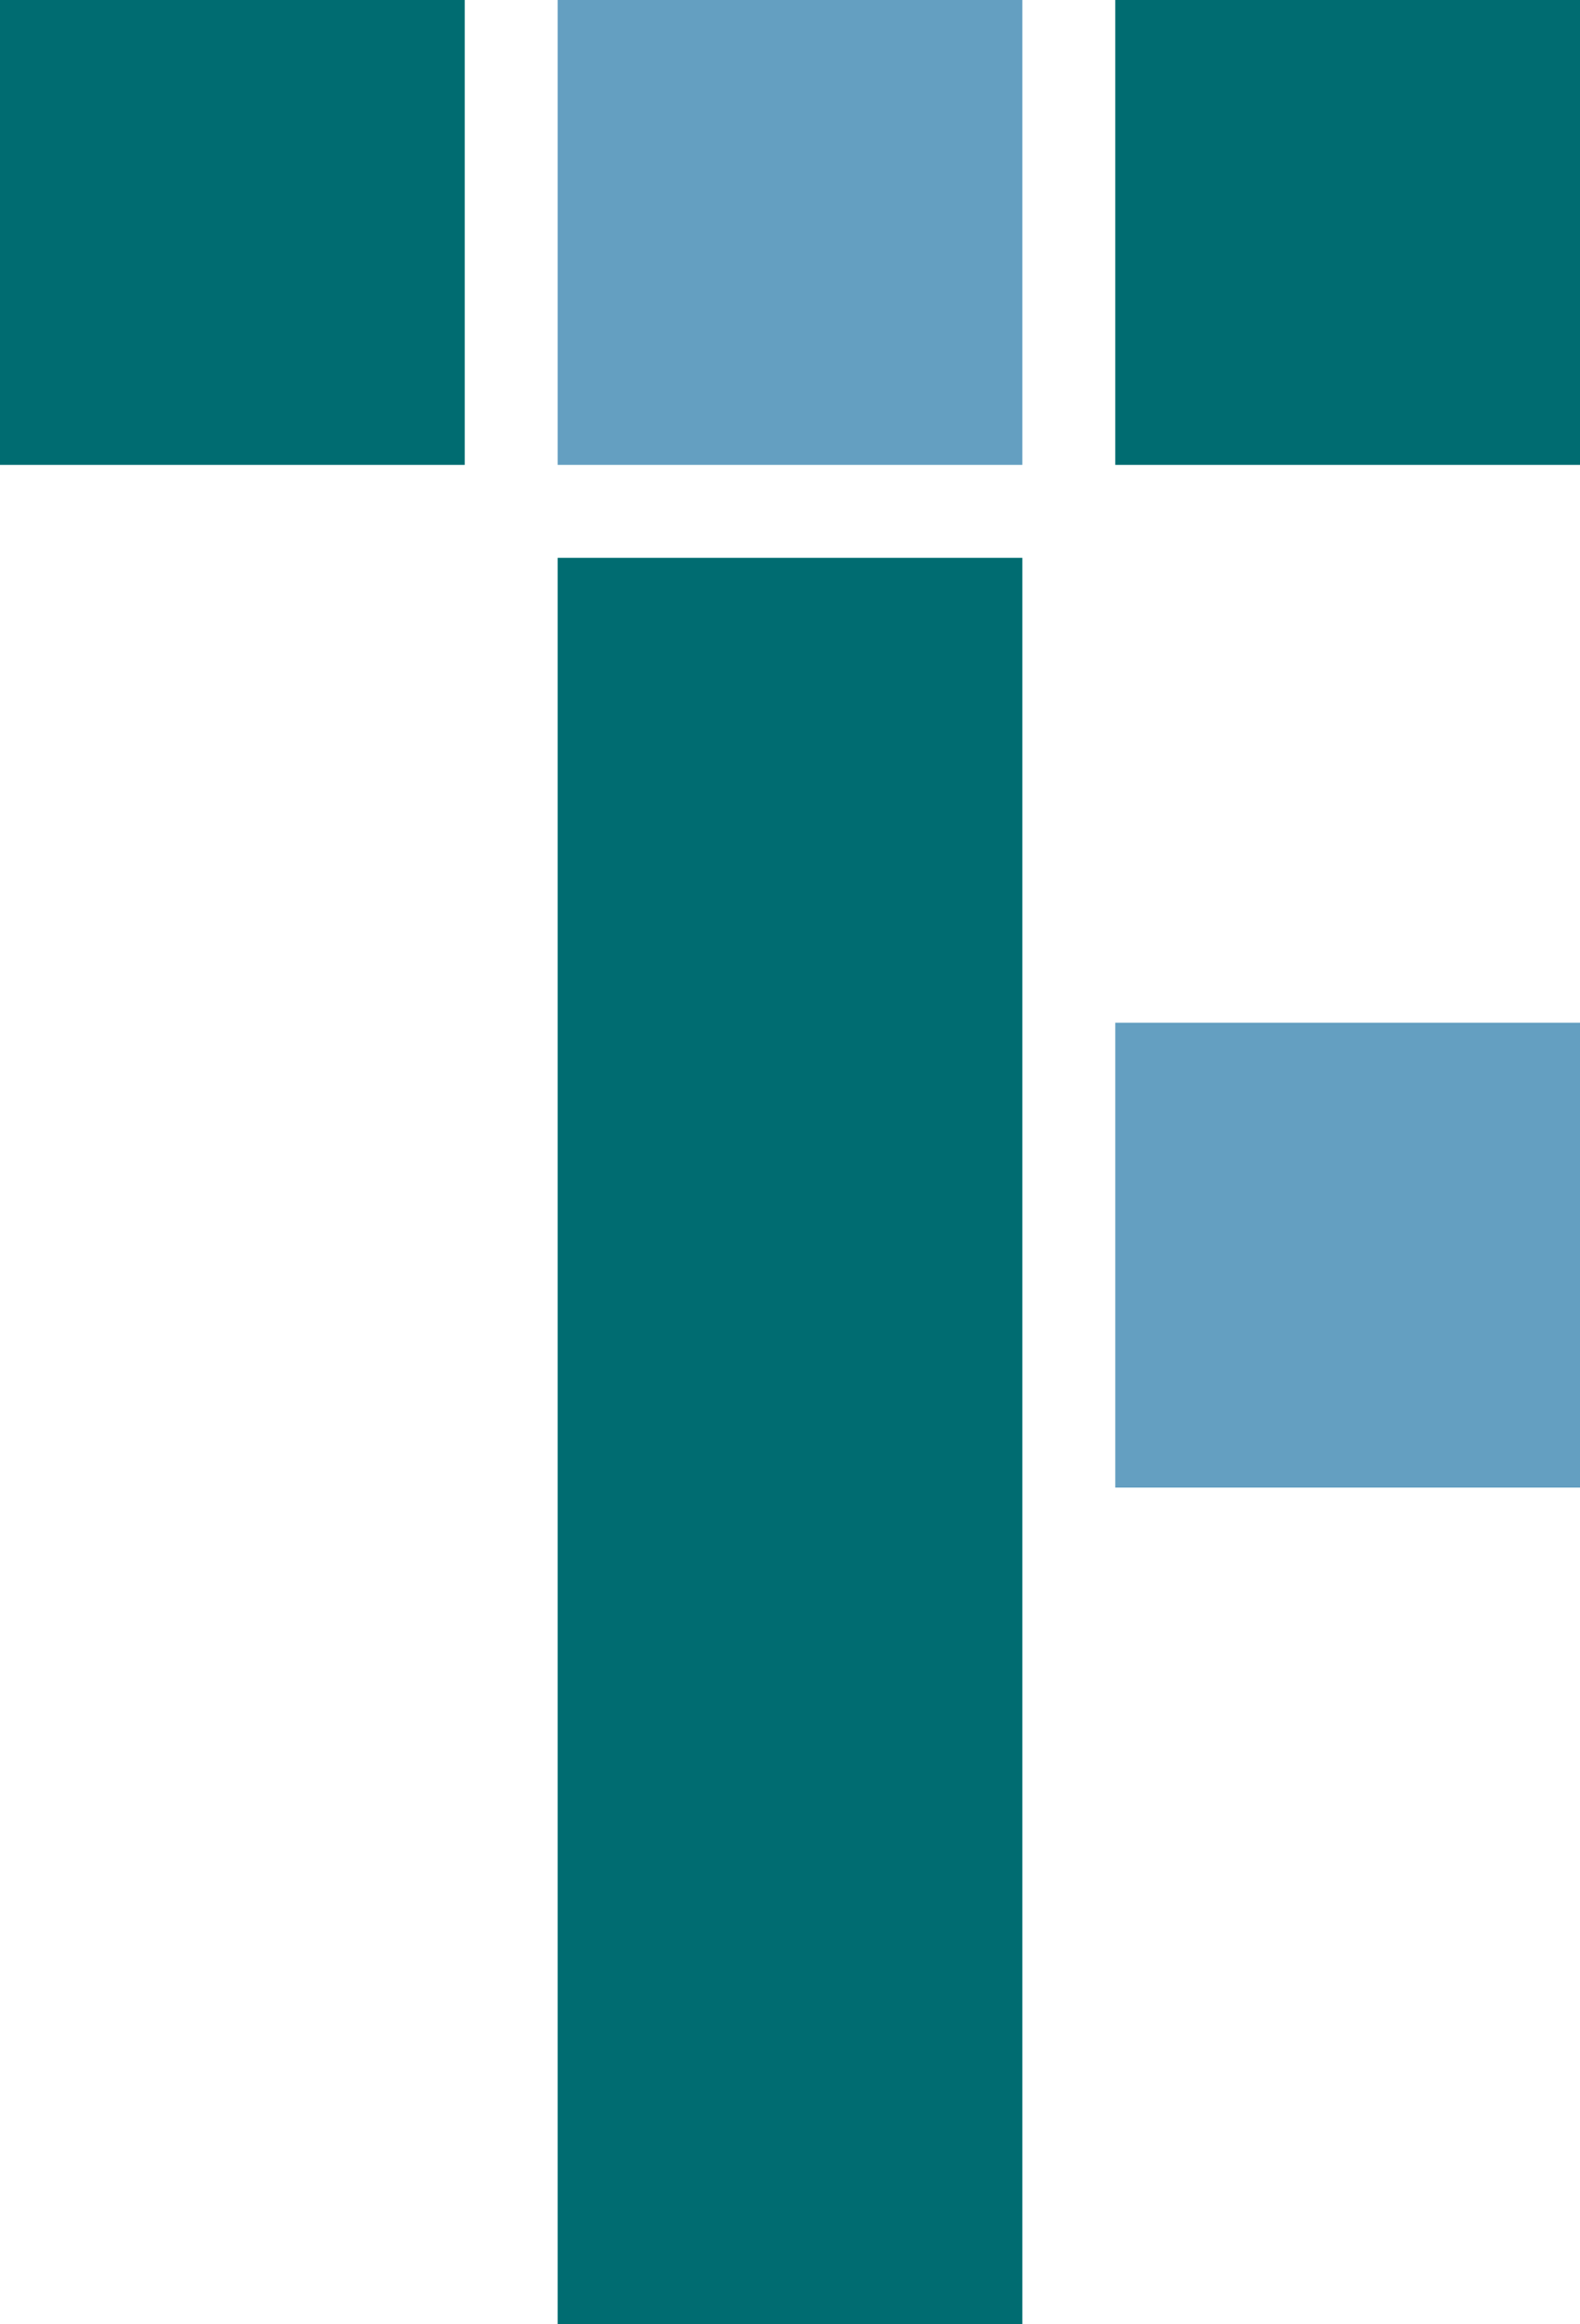
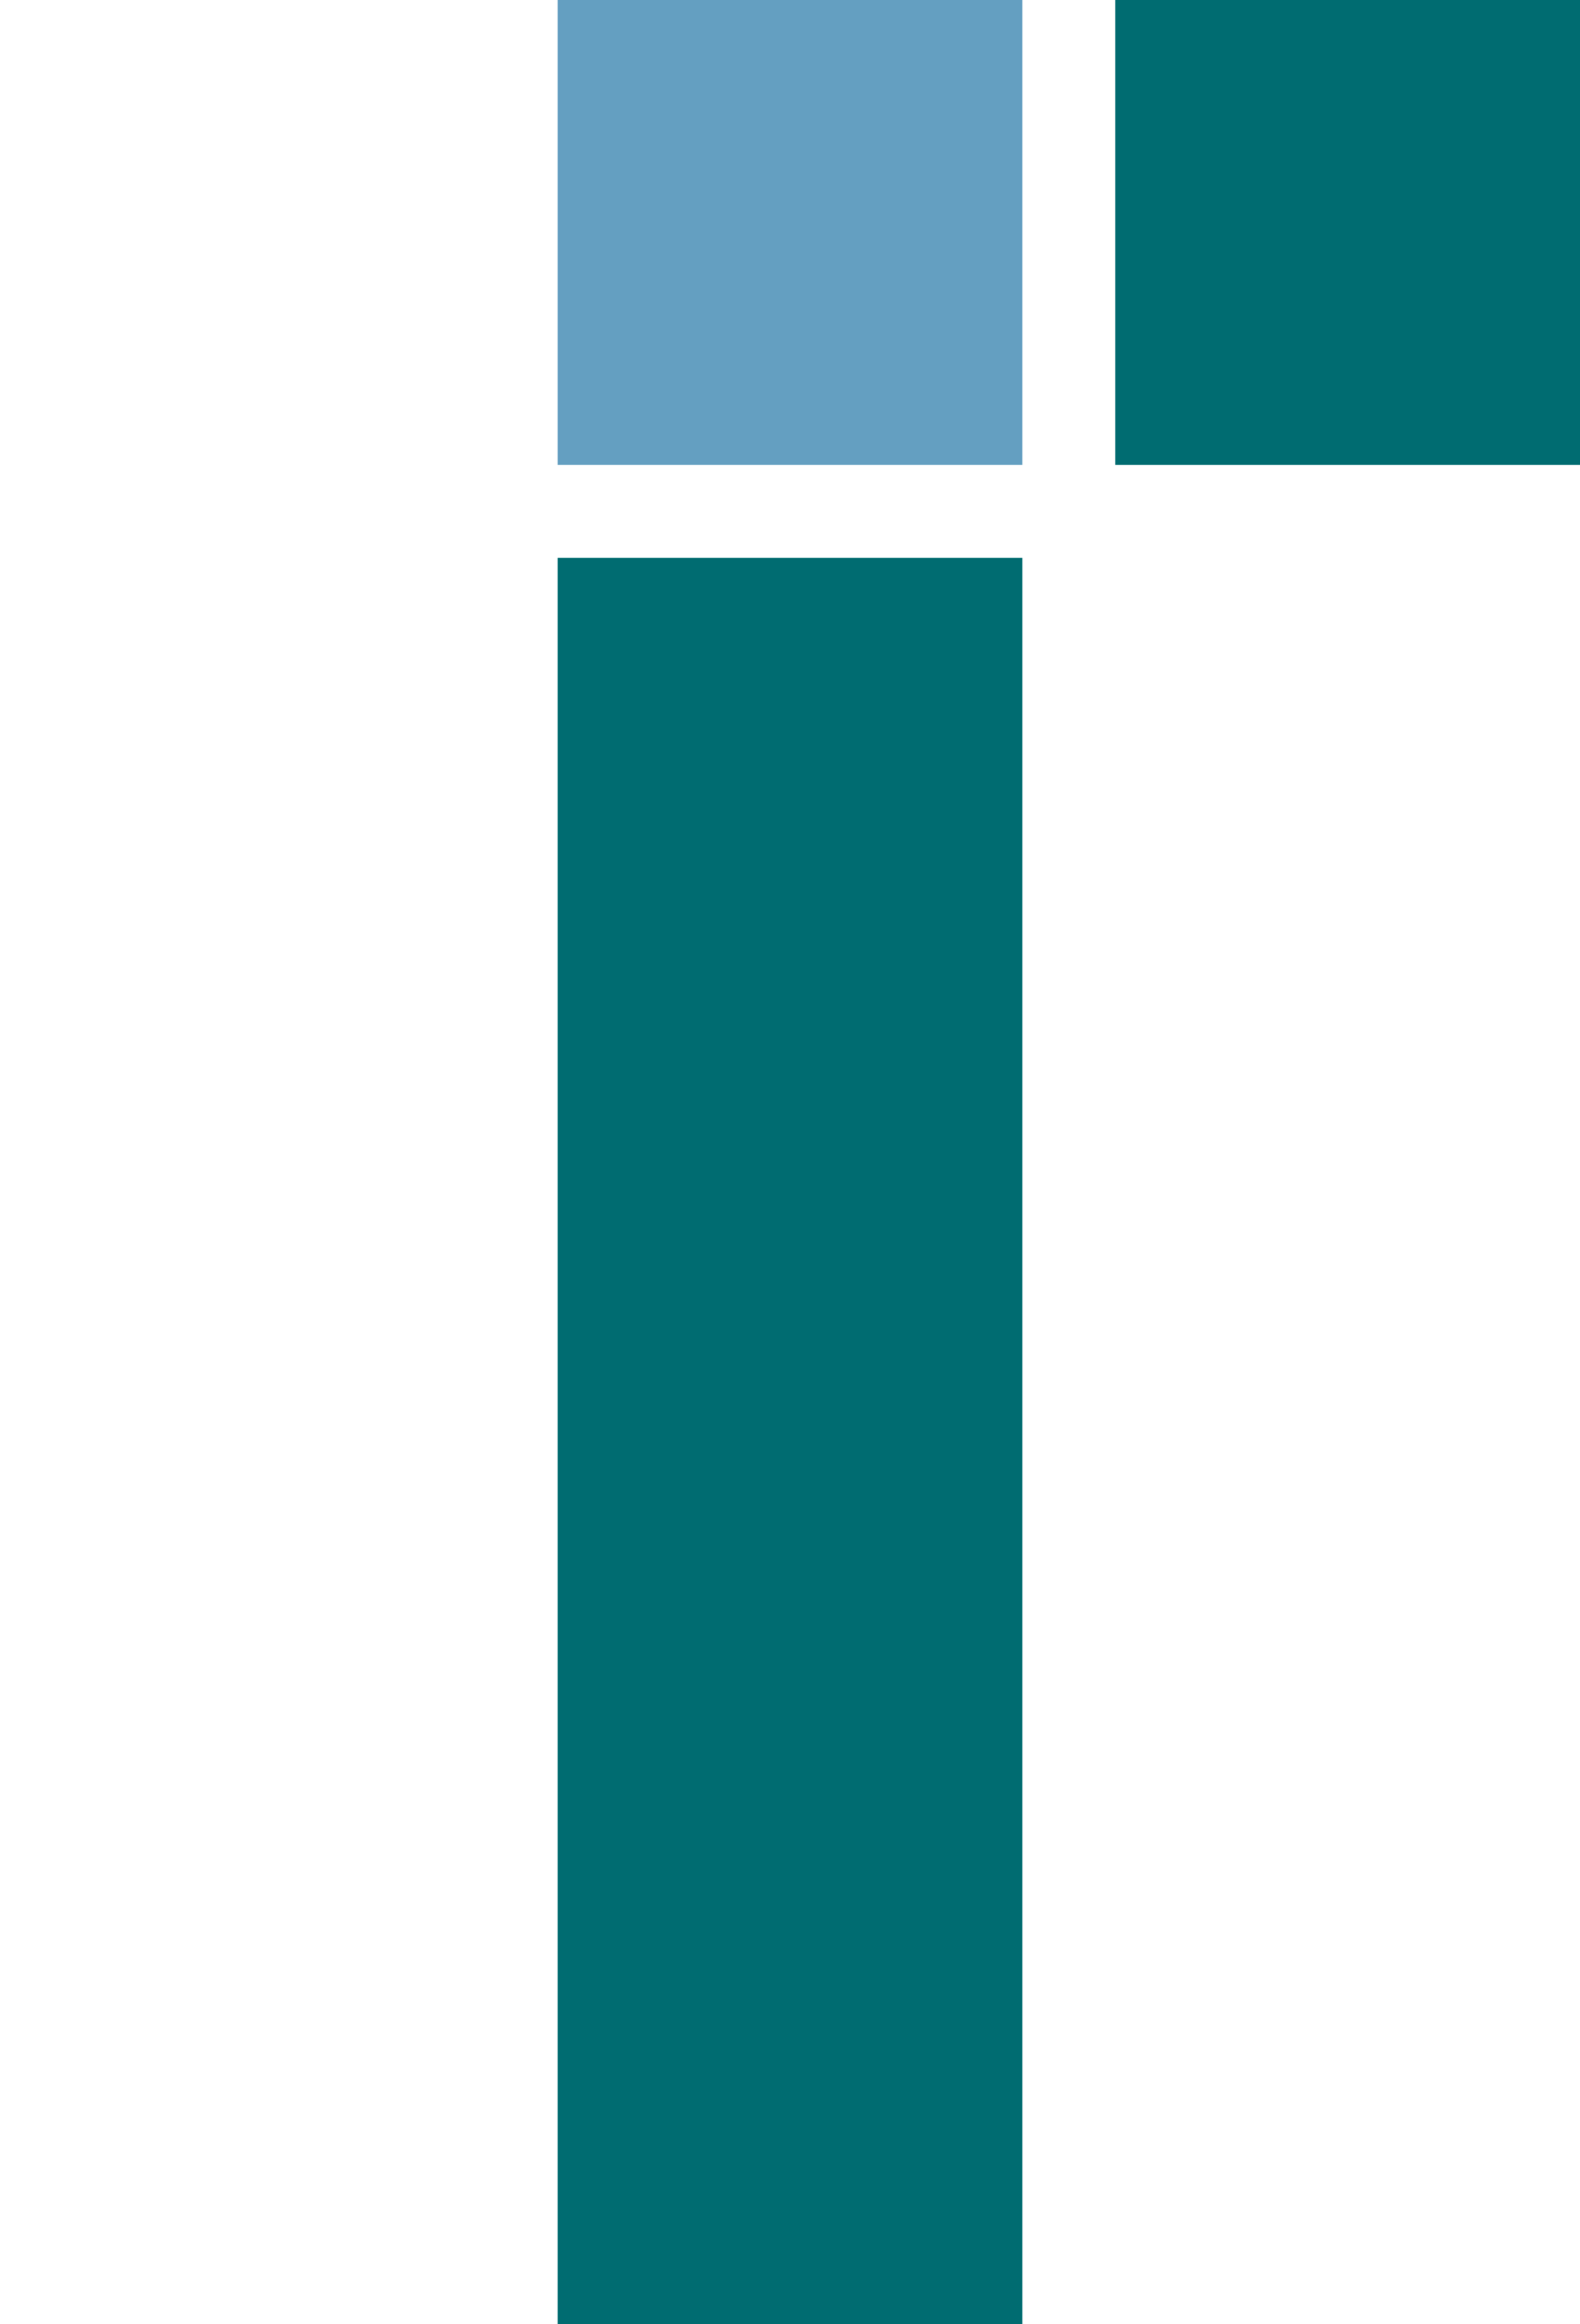
<svg xmlns="http://www.w3.org/2000/svg" id="Ebene_2" viewBox="0 0 72.96 107.28">
  <defs>
    <style>.cls-1{fill:#006c71;}.cls-2{fill:#649fc1;}</style>
  </defs>
  <g id="Ebene_2-2">
    <g id="Ebene_1-2">
      <g>
        <rect class="cls-1" x="25.75" y="25.75" width="21.46" height="81.53" />
-         <rect class="cls-1" width="21.46" height="21.46" />
        <rect class="cls-1" x="51.5" width="21.46" height="21.46" />
        <rect class="cls-2" x="25.75" width="21.46" height="21.46" />
-         <rect class="cls-2" x="51.5" y="47.21" width="21.46" height="21.46" />
      </g>
    </g>
  </g>
</svg>